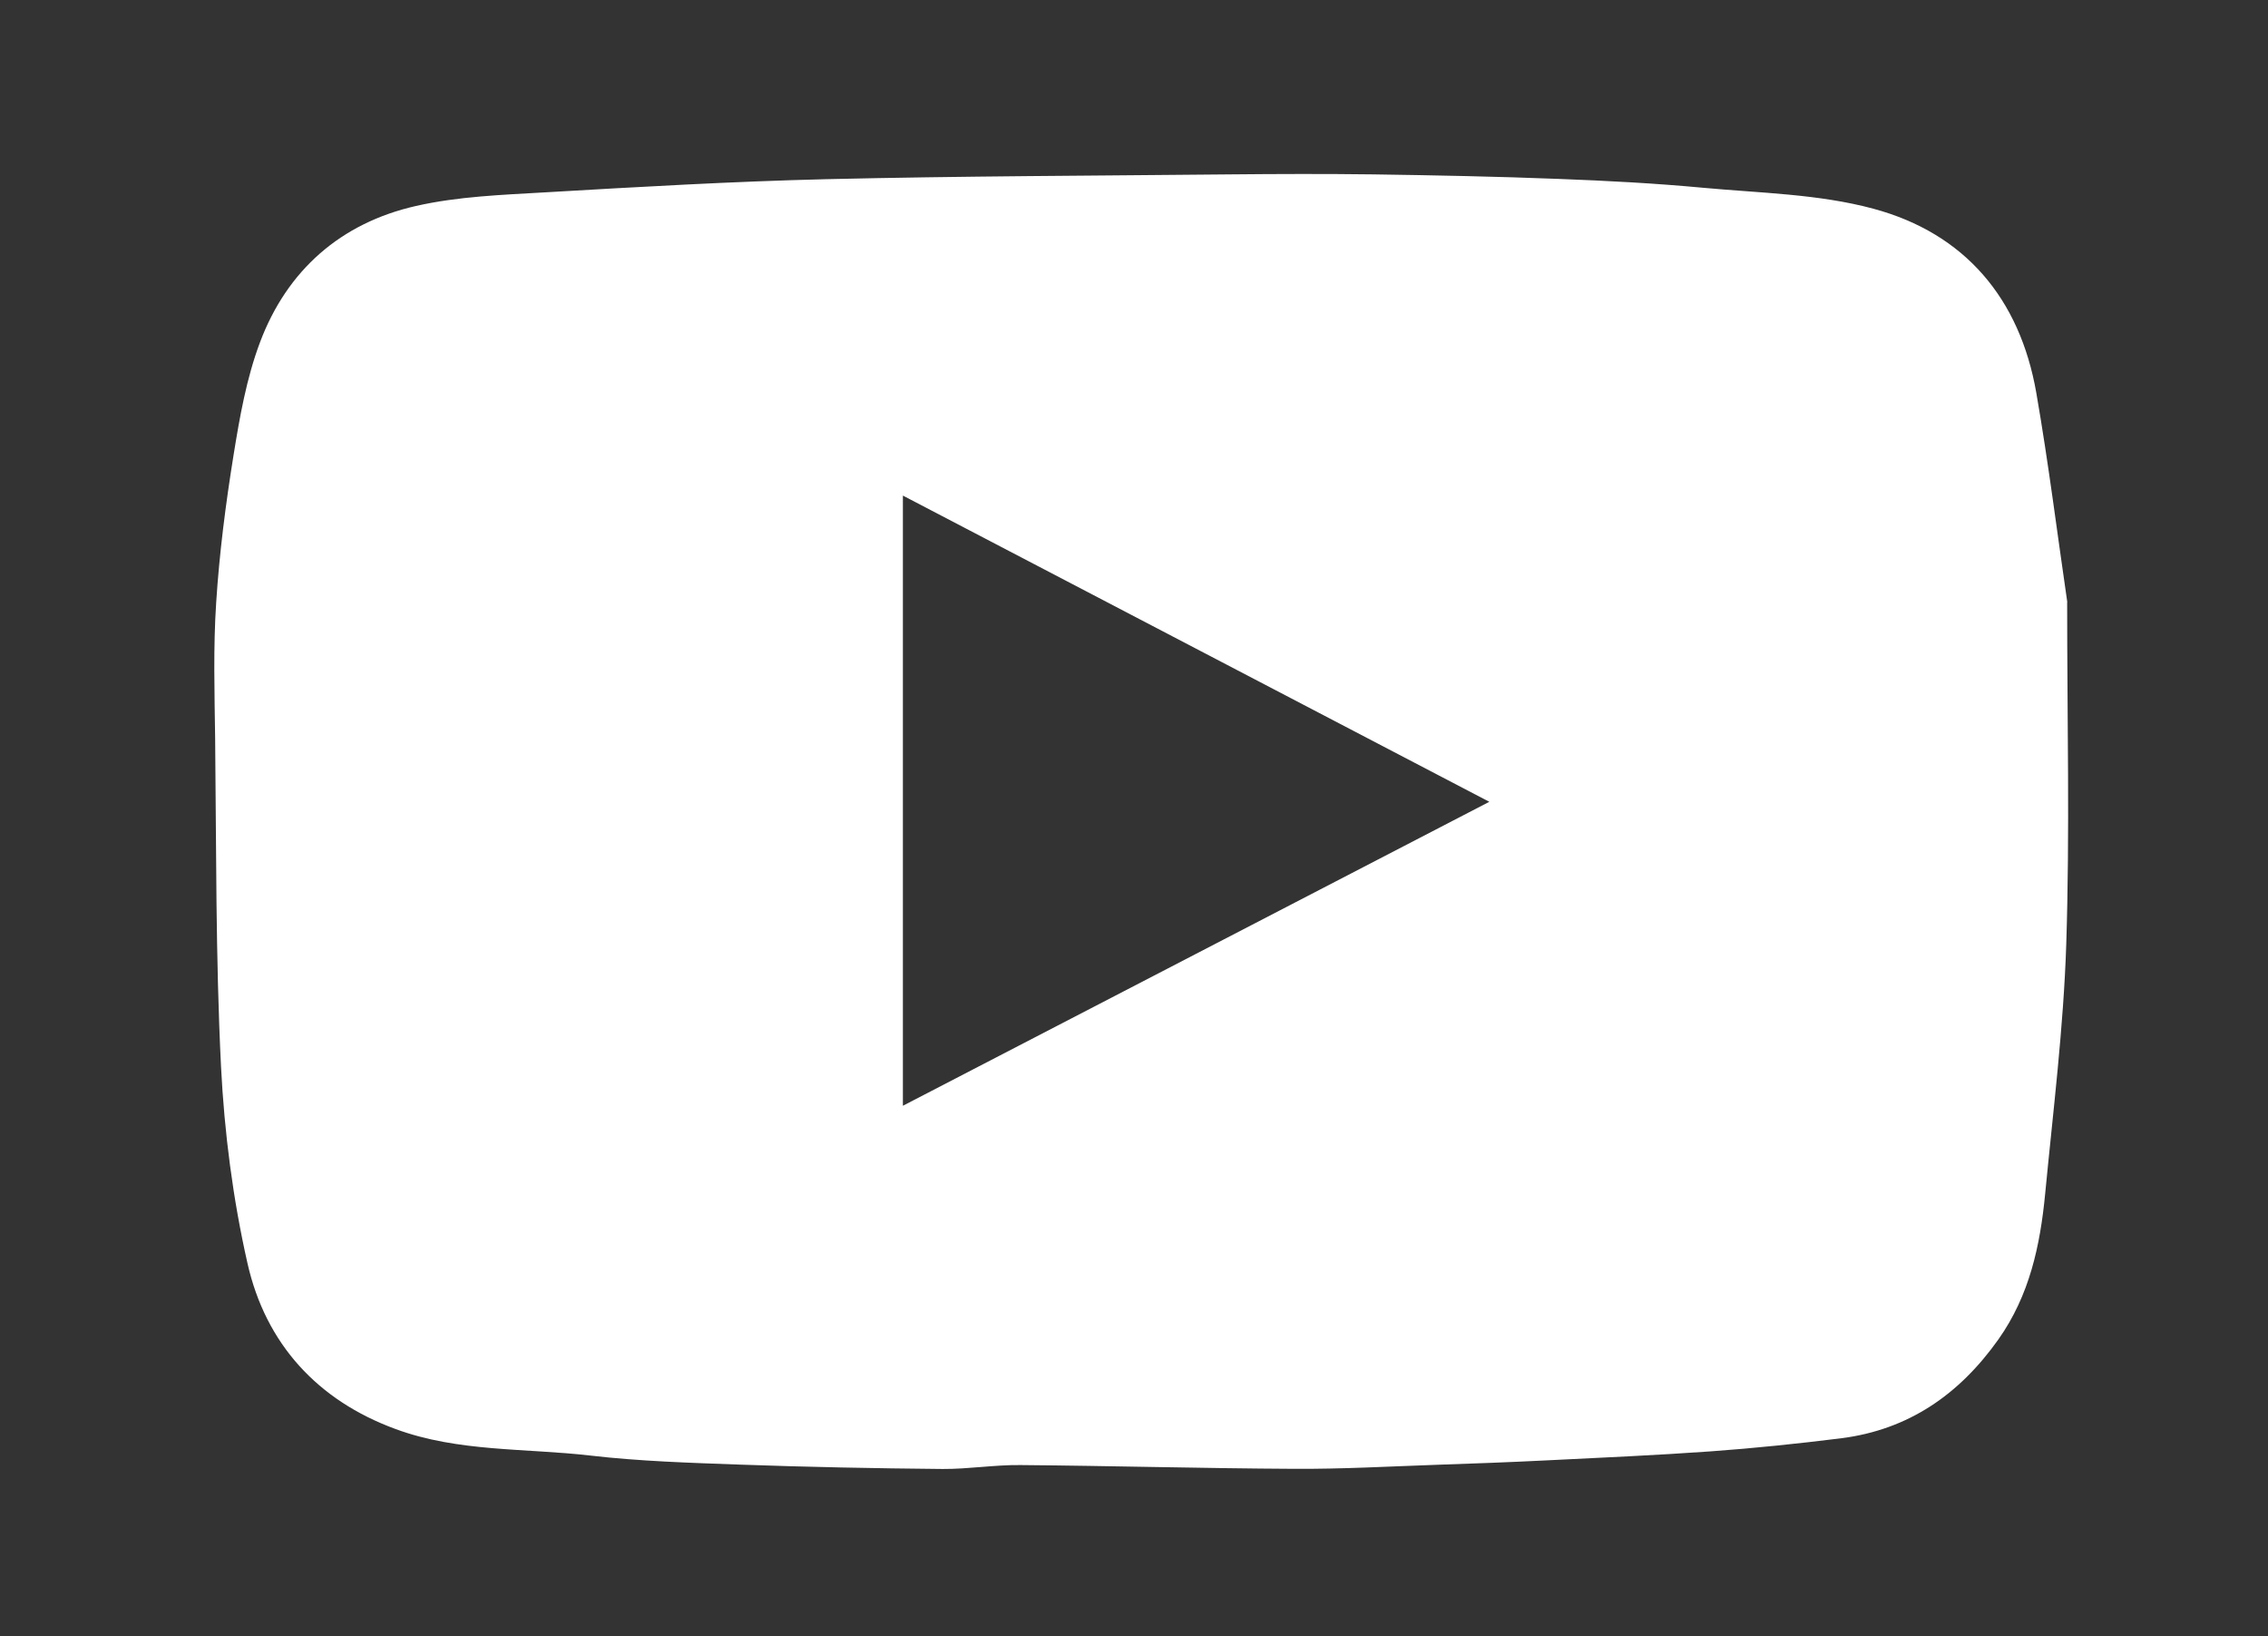
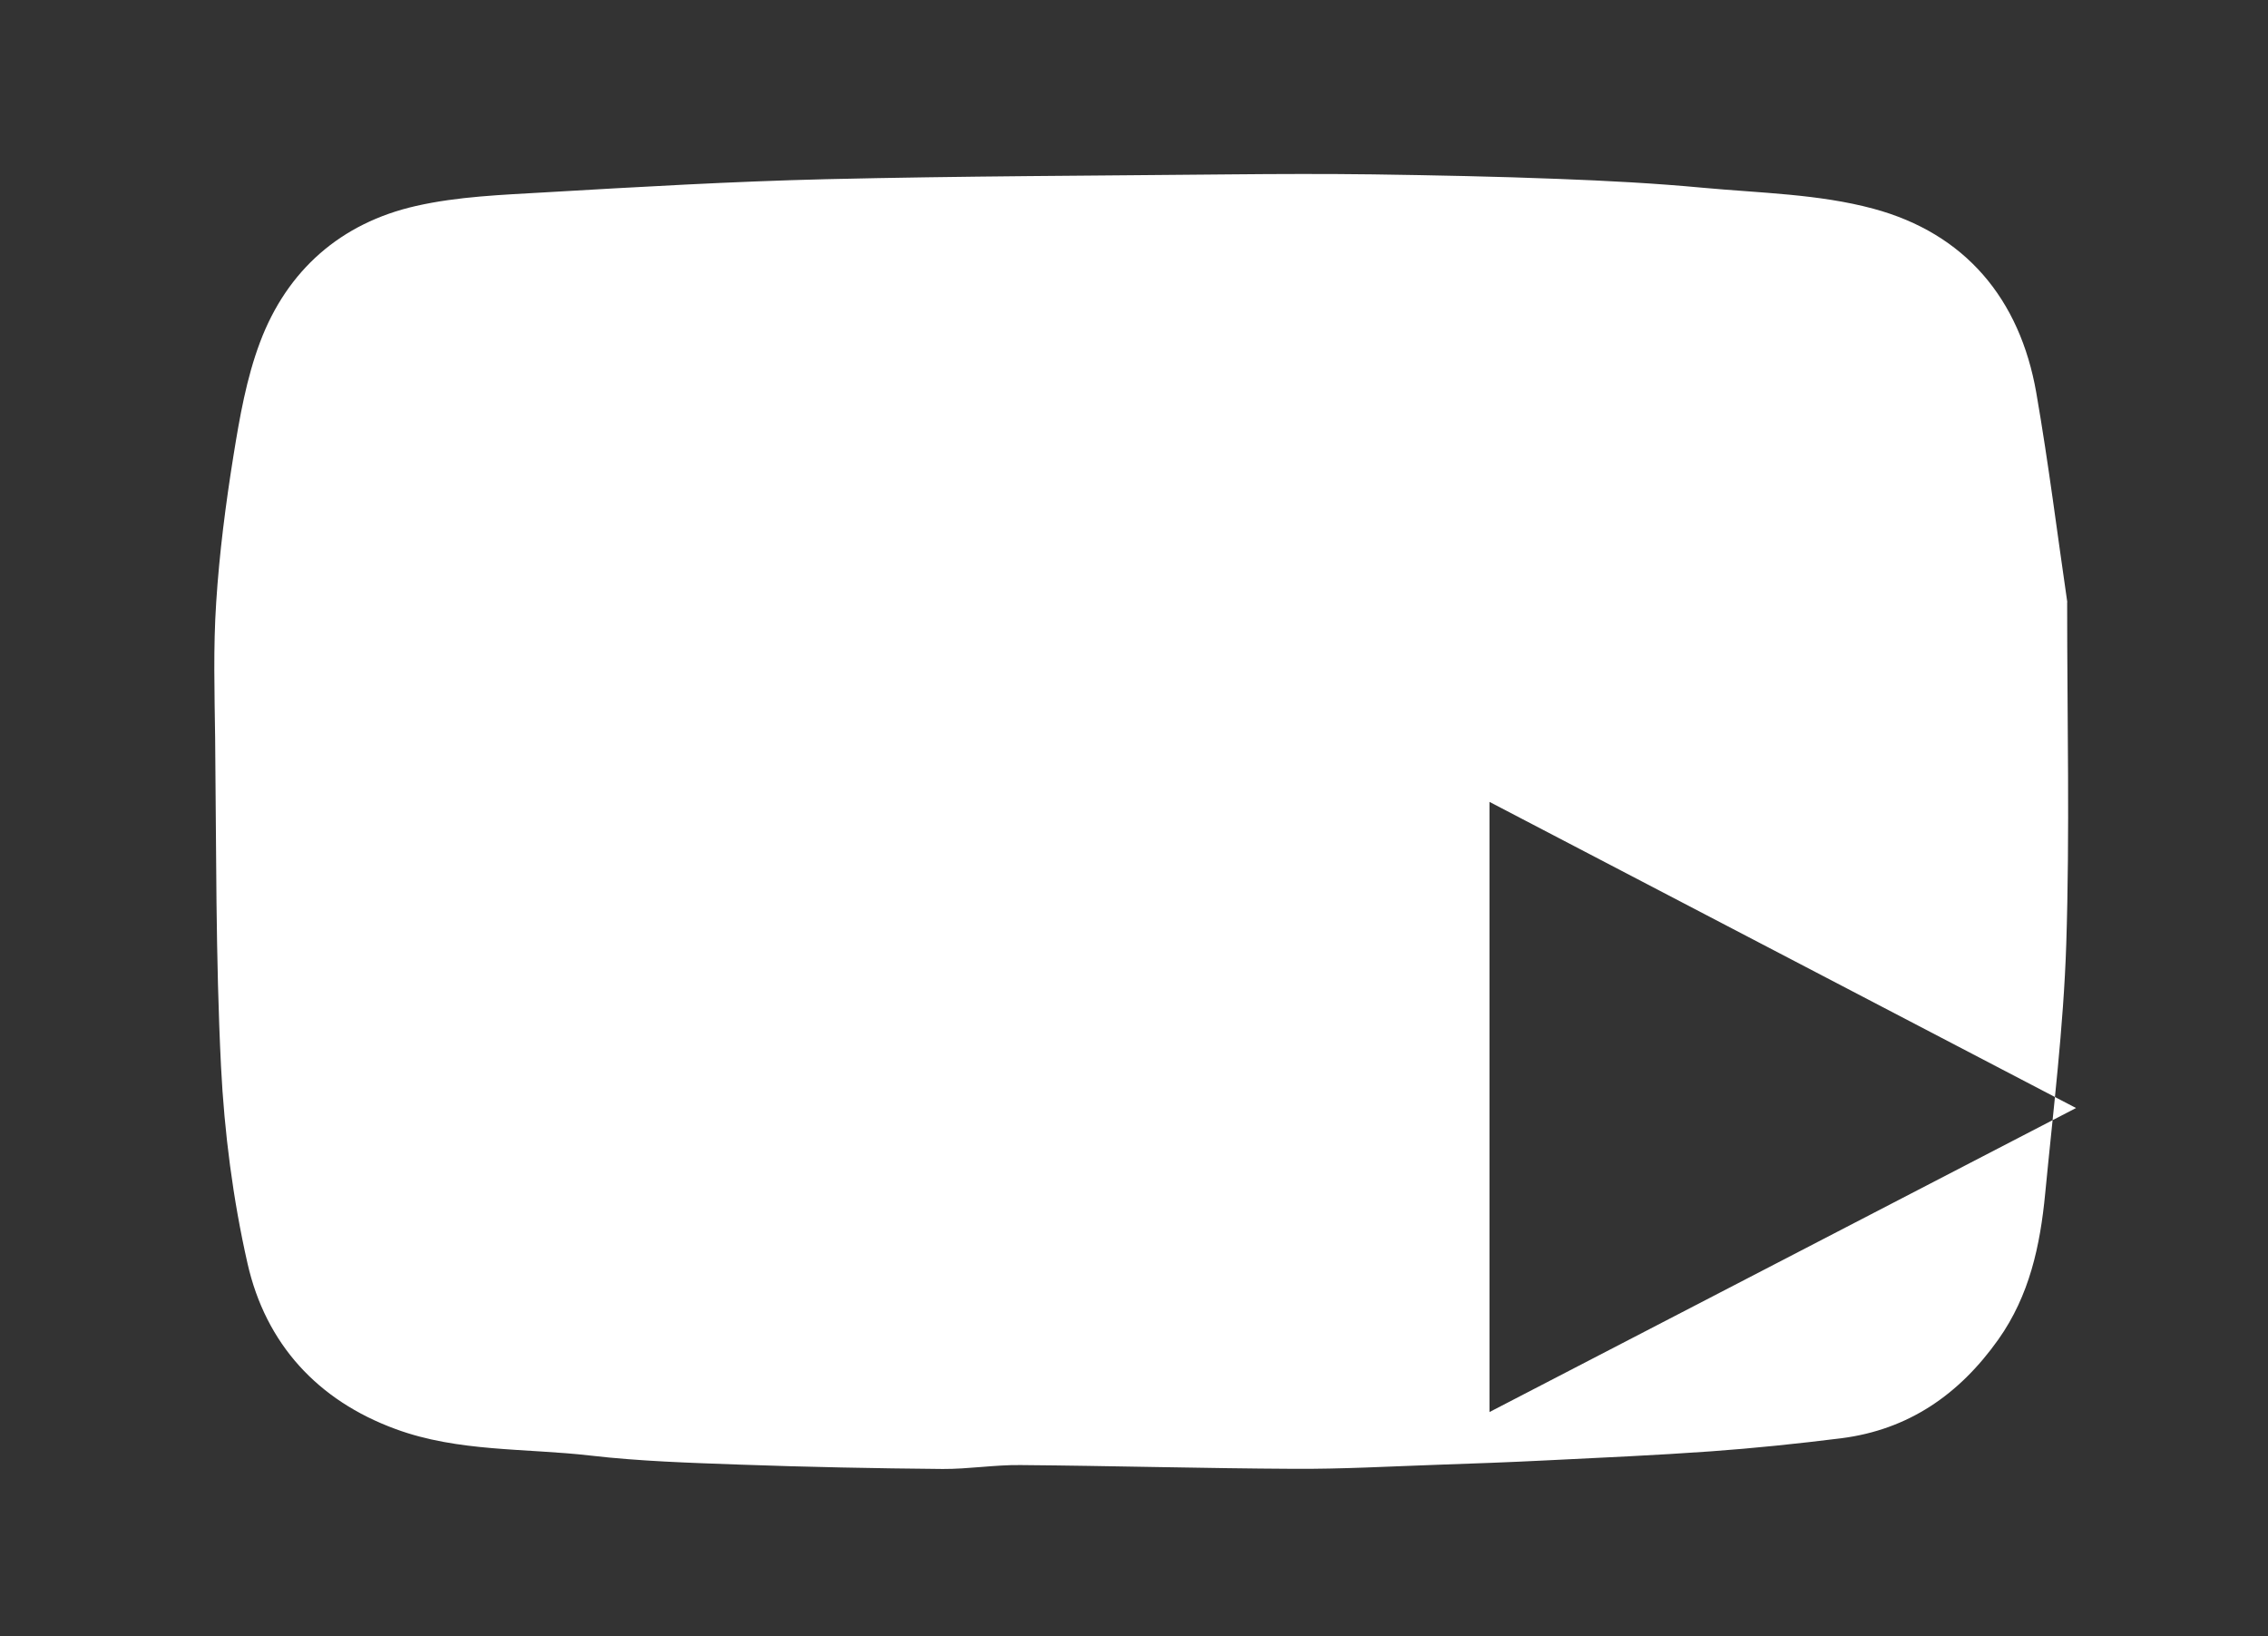
<svg xmlns="http://www.w3.org/2000/svg" id="Capa_1" data-name="Capa 1" viewBox="0 0 150.64 108.64">
  <rect x="0" y="0" width="150.64" height="108.64" fill="#333333" stroke="none" />
  <defs>
    <style>
      .cls-1 {
        fill: #fff;
      }
    </style>
    <filter id="luminosity-noclip" x="9277.47" y="-11541.57" width="-32766" height="32766" color-interpolation-filters="sRGB" filterUnits="userSpaceOnUse">
      <feFlood flood-color="#fff" result="bg" />
      <feBlend in="SourceGraphic" in2="bg" />
    </filter>
    <mask id="mask" x="9277.47" y="-11541.57" width="-32766" height="32766" maskUnits="userSpaceOnUse" />
  </defs>
-   <path class="cls-1" d="m137.3,39.99c0,7.81.18,15.27-.06,22.72-.18,5.53-.87,11.04-1.4,16.56-.33,3.44-1.04,6.76-3.11,9.68-2.59,3.65-5.96,5.99-10.43,6.56-2.88.36-5.77.66-8.67.87-3.64.26-7.29.42-10.93.6-2.4.12-4.81.21-7.21.29-3.18.11-6.36.29-9.55.27-6.05-.03-12.11-.2-18.16-.25-1.72-.02-3.45.27-5.17.26-4.49-.04-8.99-.13-13.48-.29-3.31-.12-6.63-.22-9.91-.6-4.33-.5-8.79-.23-12.94-1.76-5.19-1.9-8.63-5.66-9.84-11-.97-4.28-1.54-8.7-1.76-13.08-.36-7.25-.31-14.53-.39-21.79-.04-3.01-.13-6.03.07-9.03.21-3.27.63-6.53,1.15-9.76.41-2.54.86-5.12,1.76-7.51,1.8-4.79,5.37-7.92,10.35-9.05,2.81-.64,5.75-.74,8.64-.91,6.19-.36,12.38-.72,18.58-.87,8.96-.21,17.92-.23,26.88-.32,3.16-.03,6.31-.04,9.47,0,4.11.06,8.21.14,12.31.3,3.21.12,6.43.29,9.63.59,3.78.35,7.67.41,11.3,1.39,6.09,1.64,9.73,5.98,10.82,12.22.82,4.72,1.41,9.48,2.06,13.91Zm-38.37,13.26c-13-6.79-25.94-13.54-38.96-20.34v40.52c13-6.73,25.87-13.41,38.96-20.19Z" />
+   <path class="cls-1" d="m137.3,39.99c0,7.81.18,15.27-.06,22.72-.18,5.53-.87,11.04-1.4,16.56-.33,3.44-1.04,6.76-3.11,9.68-2.59,3.65-5.96,5.99-10.43,6.56-2.88.36-5.77.66-8.67.87-3.64.26-7.29.42-10.93.6-2.4.12-4.81.21-7.21.29-3.18.11-6.36.29-9.55.27-6.05-.03-12.11-.2-18.16-.25-1.72-.02-3.45.27-5.17.26-4.49-.04-8.99-.13-13.48-.29-3.31-.12-6.63-.22-9.91-.6-4.33-.5-8.79-.23-12.94-1.76-5.19-1.9-8.63-5.66-9.84-11-.97-4.28-1.54-8.7-1.76-13.08-.36-7.25-.31-14.53-.39-21.79-.04-3.01-.13-6.03.07-9.03.21-3.27.63-6.53,1.15-9.76.41-2.54.86-5.12,1.76-7.51,1.8-4.79,5.37-7.92,10.35-9.05,2.81-.64,5.75-.74,8.64-.91,6.19-.36,12.38-.72,18.58-.87,8.96-.21,17.92-.23,26.88-.32,3.16-.03,6.31-.04,9.47,0,4.11.06,8.21.14,12.31.3,3.21.12,6.43.29,9.63.59,3.78.35,7.67.41,11.3,1.39,6.09,1.64,9.73,5.98,10.82,12.22.82,4.72,1.41,9.48,2.06,13.91Zm-38.37,13.26v40.52c13-6.73,25.87-13.41,38.96-20.19Z" />
</svg>